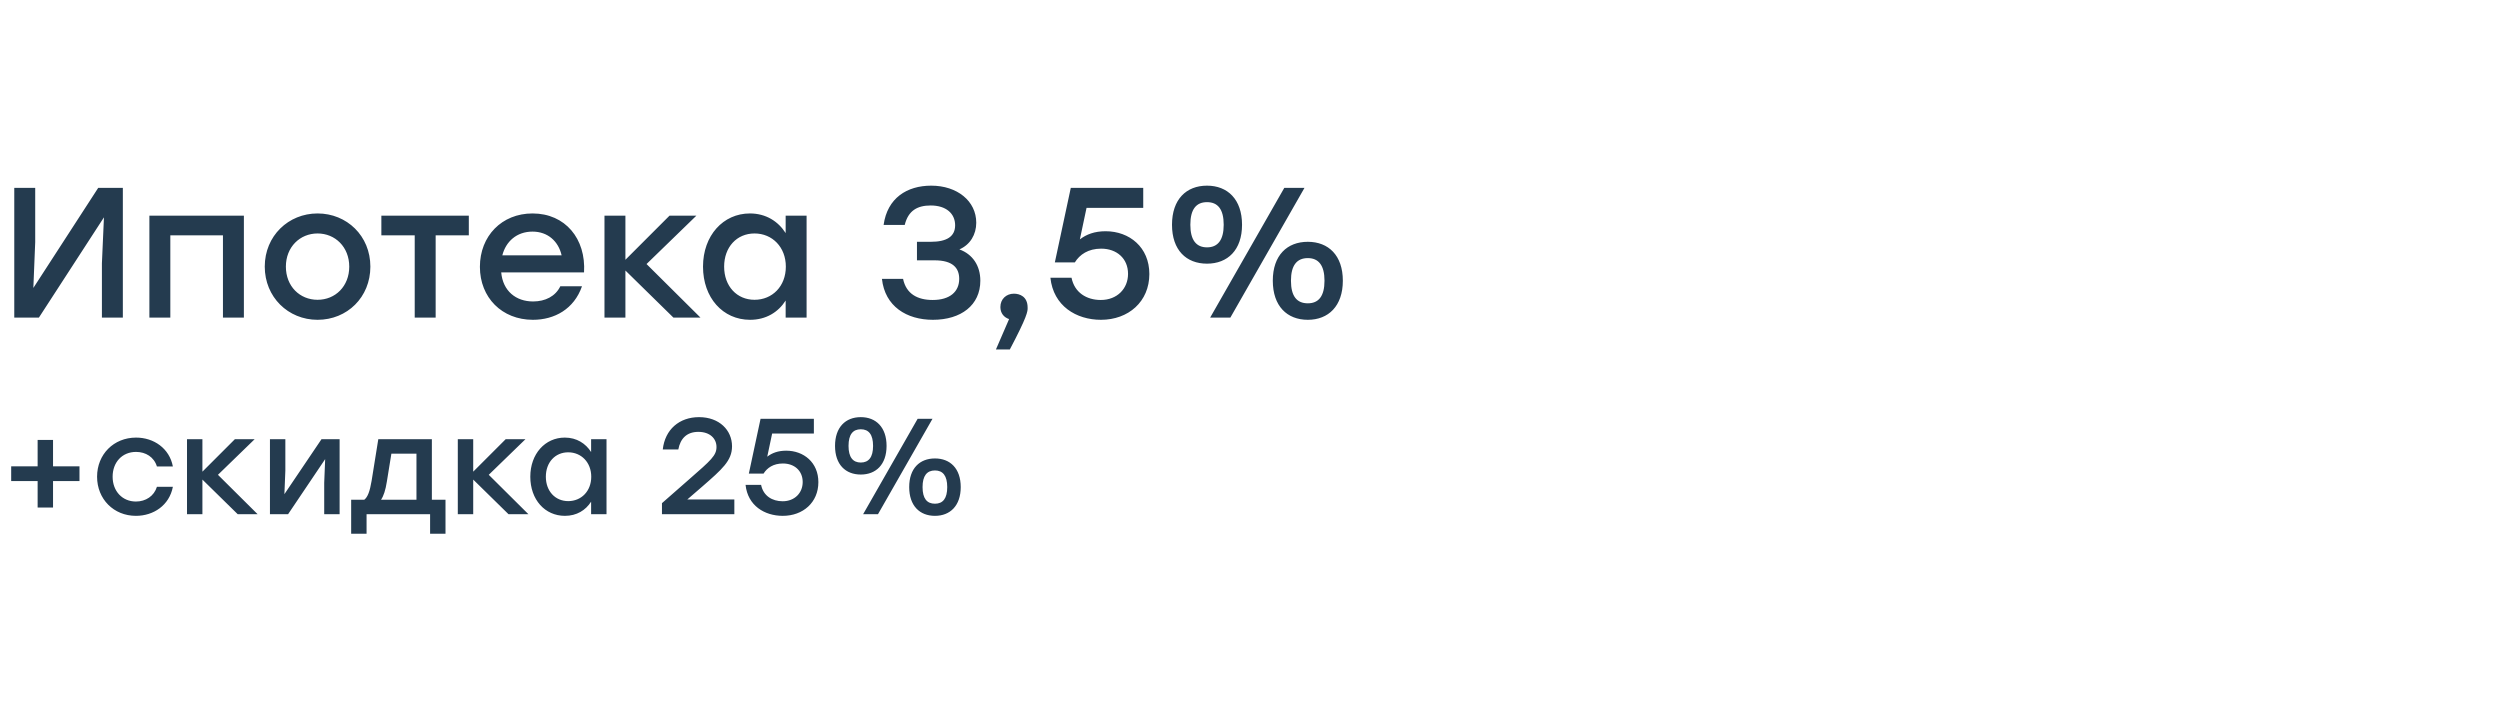
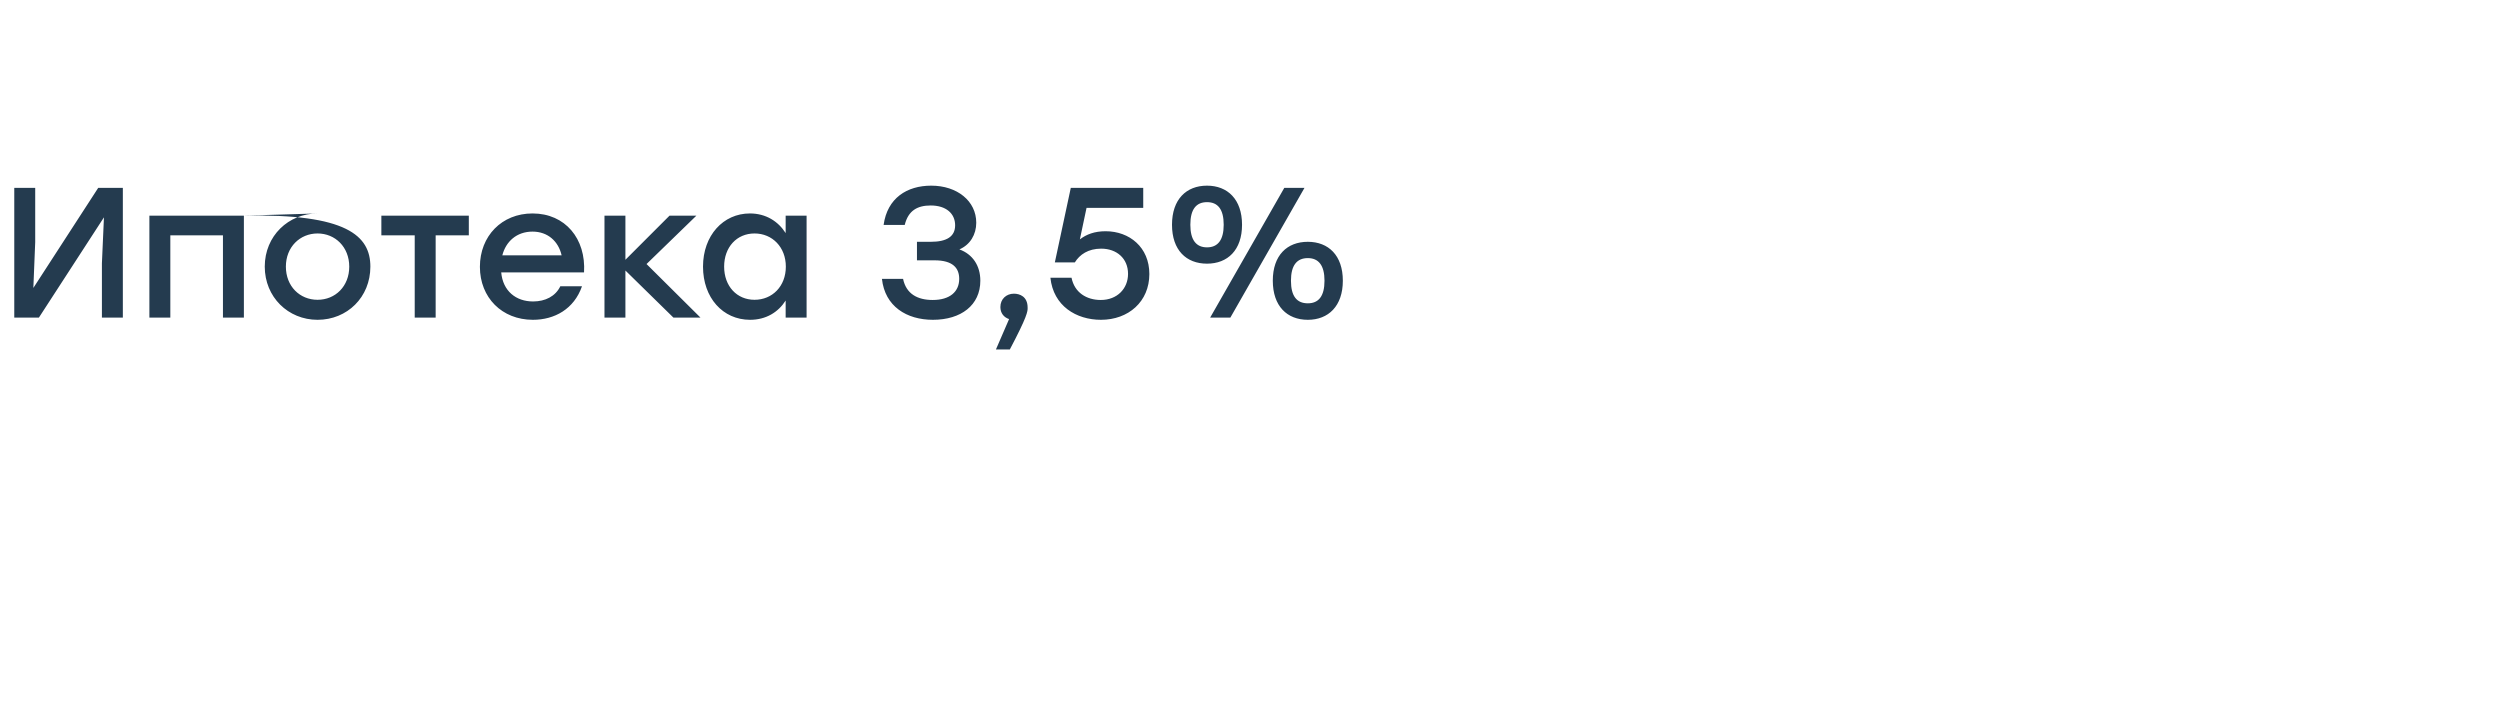
<svg xmlns="http://www.w3.org/2000/svg" width="1291" height="366" viewBox="0 0 1291 366" fill="none">
-   <path d="M50.713 97.021H63.439V164H52.627V135.964L53.679 112.235L20.094 164H7.368V97.021H18.18V125.056L17.223 148.69L50.713 97.021ZM125.943 111.373V164H115.131V121.516H87.957V164H77.144V111.373H87.957H125.943ZM163.99 110.225C179.108 110.225 191.26 121.803 191.26 137.687C191.26 153.475 179.299 165.148 163.99 165.148C148.776 165.148 136.72 153.379 136.72 137.687C136.72 121.803 148.967 110.225 163.99 110.225ZM163.99 120.559C154.9 120.559 147.628 127.544 147.628 137.687C147.628 147.829 154.804 154.814 163.99 154.814C173.176 154.814 180.352 147.829 180.352 137.687C180.352 127.544 173.08 120.559 163.99 120.559ZM242.099 111.373V121.516H224.972V164H214.159V121.516H196.936V111.373H224.972H242.099ZM274.997 110.225C291.933 110.225 302.649 123.334 301.597 140.653H258.826C259.687 150.317 266.481 155.675 275.284 155.675C281.599 155.675 286.862 152.996 289.349 147.829H300.544C296.43 159.599 286.383 165.148 275.188 165.148C259.209 165.148 247.822 153.666 247.822 137.782C247.822 121.899 259.113 110.225 274.997 110.225ZM274.997 119.602C266.768 119.602 261.218 124.769 259.4 131.85H290.019C288.392 124.674 282.938 119.602 274.997 119.602ZM361.715 164H347.745L322.963 139.696V164H312.151V111.373H322.963V134.146L345.736 111.373H359.61L333.871 136.347L361.715 164ZM405.711 111.373H416.524V164H405.711V155.197C401.884 161.225 395.569 165.148 387.34 165.148C373.274 165.148 363.036 153.762 363.036 137.687C363.036 121.612 373.466 110.225 387.244 110.225C395.569 110.225 401.884 114.34 405.711 120.368V111.373ZM389.636 154.814C398.822 154.814 405.807 147.829 405.807 137.687C405.807 127.64 398.822 120.559 389.636 120.559C380.451 120.559 373.944 127.64 373.944 137.687C373.944 147.829 380.546 154.814 389.636 154.814ZM495.431 128.788C502.224 131.276 506.243 137.113 506.243 144.959C506.243 157.589 496.292 165.148 481.748 165.148C468.256 165.148 456.965 158.259 455.435 144.002H466.343C467.969 151.848 473.902 154.91 481.652 154.91C490.551 154.91 495.335 150.604 495.335 144.002C495.335 138.357 491.986 134.433 482.609 134.433H473.519V124.865H480.695C488.828 124.865 493.23 122.186 493.23 116.349C493.23 110.321 488.637 106.111 480.6 106.111C473.806 106.111 469.022 108.694 467.204 116.158H456.296C458.209 102.283 468.352 95.873 480.887 95.873C494.282 95.873 504.138 103.814 504.138 115.01C504.138 121.133 500.98 126.396 495.431 128.788ZM530.664 158.833C530.759 160.747 530.472 163.426 521.478 180.458H514.301L521.095 164.765C518.416 163.904 516.598 161.704 516.598 158.546C516.598 154.432 519.66 151.657 523.583 151.657C526.549 151.657 530.664 153.092 530.664 158.833ZM570.943 119.411C583.191 119.411 593.525 127.64 593.525 141.514C593.525 155.771 582.712 165.148 568.551 165.148C555.729 165.148 543.96 157.972 542.429 143.428H553.337C554.868 151.083 561.087 154.91 568.455 154.91C576.875 154.91 582.521 149.073 582.521 141.418C582.521 133.477 576.684 128.405 568.647 128.405C561.949 128.405 557.547 131.467 555.059 135.486H544.725L552.954 97.021H590.367V107.355H561.087L557.643 123.621C560.992 121.038 565.202 119.411 570.943 119.411ZM623.305 136.156C612.588 136.156 605.22 129.171 605.22 116.062C605.22 102.953 612.588 95.873 623.305 95.873C633.926 95.873 641.389 102.953 641.389 116.062C641.389 129.171 633.926 136.156 623.305 136.156ZM673.635 97.021L635.361 164H624.931L663.205 97.021H673.635ZM623.305 127.736C628.855 127.736 631.916 124.004 631.916 116.062C631.916 108.025 628.855 104.389 623.305 104.389C617.755 104.389 614.693 108.025 614.693 116.062C614.693 124.004 617.755 127.736 623.305 127.736ZM675.357 124.865C685.978 124.865 693.442 131.85 693.442 144.959C693.442 158.068 685.978 165.148 675.357 165.148C664.641 165.148 657.273 158.068 657.273 144.959C657.273 131.85 664.641 124.865 675.357 124.865ZM675.357 133.285C669.712 133.285 666.65 137.017 666.65 144.959C666.65 152.996 669.712 156.632 675.357 156.632C680.907 156.632 683.969 152.996 683.969 144.959C683.969 137.017 680.907 133.285 675.357 133.285Z" fill="#243B4F" />
-   <path d="M27.387 227.168V240.826H41.044V248.43H27.387V262.088H19.431V248.43H5.773V240.826H19.431V227.168H27.387ZM70.195 266.382C58.72 266.382 50.131 257.723 50.131 246.177C50.131 234.631 58.72 225.972 70.266 225.972C79.418 225.972 87.514 231.533 89.274 240.897H81.037C79.559 236.039 75.264 233.364 70.266 233.364C63.085 233.364 58.157 238.714 58.157 246.177C58.157 253.71 63.226 258.99 70.195 258.99C75.264 258.99 79.559 256.174 81.037 251.387H89.274C87.444 260.961 79.277 266.382 70.195 266.382ZM133.037 265.538H122.758L104.524 247.655V265.538H96.568V226.816H104.524V243.572L121.279 226.816H131.488L112.549 245.191L133.037 265.538ZM166.013 226.816H175.376V265.538H167.421V249.345L167.914 237.095L148.764 265.538H139.401V226.816H147.356V243.009L146.863 255.188L166.013 226.816ZM223.017 258.075H230.057V275.605H222.102V265.538H189.295V275.605H181.339V258.075H188.098C189.858 256.737 190.984 253.78 191.899 248.289L195.349 226.816H223.017V258.075ZM196.757 258.075H215.062V234.279H202.108L199.784 248.641C199.08 253.147 198.095 256.104 196.757 258.075ZM272.878 265.538H262.6L244.366 247.655V265.538H236.41V226.816H244.366V243.572L261.121 226.816H271.33L252.391 245.191L272.878 265.538ZM305.25 226.816H313.205V265.538H305.25V259.061C302.434 263.496 297.787 266.382 291.733 266.382C281.383 266.382 273.85 258.005 273.85 246.177C273.85 234.349 281.524 225.972 291.662 225.972C297.787 225.972 302.434 228.999 305.25 233.434V226.816ZM293.422 258.779C300.181 258.779 305.32 253.64 305.32 246.177C305.32 238.785 300.181 233.575 293.422 233.575C286.664 233.575 281.876 238.785 281.876 246.177C281.876 253.64 286.734 258.779 293.422 258.779ZM354.859 257.934H379.218V265.538H341.835V259.835L356.126 247.303C367.179 237.658 369.996 235.194 369.996 230.829C369.996 226.535 366.687 223.015 360.632 223.015C354.648 223.015 351.339 226.464 350.283 232.097H342.257C343.384 221.818 350.776 215.411 360.984 215.411C371.474 215.411 378.021 222.17 378.021 230.477C378.021 237.94 372.812 242.375 362.744 251.176L355 257.864L354.859 257.934ZM405.991 232.73C415.002 232.73 422.606 238.785 422.606 248.993C422.606 259.483 414.65 266.382 404.231 266.382C394.797 266.382 386.137 261.102 385.011 250.401H393.037C394.163 256.033 398.739 258.849 404.16 258.849C410.356 258.849 414.51 254.555 414.51 248.923C414.51 243.079 410.215 239.348 404.301 239.348C399.373 239.348 396.135 241.601 394.304 244.558H386.701L392.755 216.256H420.283V223.859H398.739L396.205 235.828C398.669 233.927 401.767 232.73 405.991 232.73ZM444.517 245.051C436.632 245.051 431.211 239.911 431.211 230.266C431.211 220.621 436.632 215.411 444.517 215.411C452.332 215.411 457.823 220.621 457.823 230.266C457.823 239.911 452.332 245.051 444.517 245.051ZM481.549 216.256L453.388 265.538H445.714L473.875 216.256H481.549ZM444.517 238.855C448.601 238.855 450.854 236.109 450.854 230.266C450.854 224.352 448.601 221.677 444.517 221.677C440.434 221.677 438.181 224.352 438.181 230.266C438.181 236.109 440.434 238.855 444.517 238.855ZM482.816 236.743C490.631 236.743 496.122 241.882 496.122 251.528C496.122 261.173 490.631 266.382 482.816 266.382C474.931 266.382 469.51 261.173 469.51 251.528C469.51 241.882 474.931 236.743 482.816 236.743ZM482.816 242.938C478.662 242.938 476.41 245.684 476.41 251.528C476.41 257.441 478.662 260.117 482.816 260.117C486.9 260.117 489.152 257.441 489.152 251.528C489.152 245.684 486.9 242.938 482.816 242.938Z" fill="#243B4F" />
+   <path d="M50.713 97.021H63.439V164H52.627V135.964L53.679 112.235L20.094 164H7.368V97.021H18.18V125.056L17.223 148.69L50.713 97.021ZM125.943 111.373V164H115.131V121.516H87.957V164H77.144V111.373H87.957H125.943ZC179.108 110.225 191.26 121.803 191.26 137.687C191.26 153.475 179.299 165.148 163.99 165.148C148.776 165.148 136.72 153.379 136.72 137.687C136.72 121.803 148.967 110.225 163.99 110.225ZM163.99 120.559C154.9 120.559 147.628 127.544 147.628 137.687C147.628 147.829 154.804 154.814 163.99 154.814C173.176 154.814 180.352 147.829 180.352 137.687C180.352 127.544 173.08 120.559 163.99 120.559ZM242.099 111.373V121.516H224.972V164H214.159V121.516H196.936V111.373H224.972H242.099ZM274.997 110.225C291.933 110.225 302.649 123.334 301.597 140.653H258.826C259.687 150.317 266.481 155.675 275.284 155.675C281.599 155.675 286.862 152.996 289.349 147.829H300.544C296.43 159.599 286.383 165.148 275.188 165.148C259.209 165.148 247.822 153.666 247.822 137.782C247.822 121.899 259.113 110.225 274.997 110.225ZM274.997 119.602C266.768 119.602 261.218 124.769 259.4 131.85H290.019C288.392 124.674 282.938 119.602 274.997 119.602ZM361.715 164H347.745L322.963 139.696V164H312.151V111.373H322.963V134.146L345.736 111.373H359.61L333.871 136.347L361.715 164ZM405.711 111.373H416.524V164H405.711V155.197C401.884 161.225 395.569 165.148 387.34 165.148C373.274 165.148 363.036 153.762 363.036 137.687C363.036 121.612 373.466 110.225 387.244 110.225C395.569 110.225 401.884 114.34 405.711 120.368V111.373ZM389.636 154.814C398.822 154.814 405.807 147.829 405.807 137.687C405.807 127.64 398.822 120.559 389.636 120.559C380.451 120.559 373.944 127.64 373.944 137.687C373.944 147.829 380.546 154.814 389.636 154.814ZM495.431 128.788C502.224 131.276 506.243 137.113 506.243 144.959C506.243 157.589 496.292 165.148 481.748 165.148C468.256 165.148 456.965 158.259 455.435 144.002H466.343C467.969 151.848 473.902 154.91 481.652 154.91C490.551 154.91 495.335 150.604 495.335 144.002C495.335 138.357 491.986 134.433 482.609 134.433H473.519V124.865H480.695C488.828 124.865 493.23 122.186 493.23 116.349C493.23 110.321 488.637 106.111 480.6 106.111C473.806 106.111 469.022 108.694 467.204 116.158H456.296C458.209 102.283 468.352 95.873 480.887 95.873C494.282 95.873 504.138 103.814 504.138 115.01C504.138 121.133 500.98 126.396 495.431 128.788ZM530.664 158.833C530.759 160.747 530.472 163.426 521.478 180.458H514.301L521.095 164.765C518.416 163.904 516.598 161.704 516.598 158.546C516.598 154.432 519.66 151.657 523.583 151.657C526.549 151.657 530.664 153.092 530.664 158.833ZM570.943 119.411C583.191 119.411 593.525 127.64 593.525 141.514C593.525 155.771 582.712 165.148 568.551 165.148C555.729 165.148 543.96 157.972 542.429 143.428H553.337C554.868 151.083 561.087 154.91 568.455 154.91C576.875 154.91 582.521 149.073 582.521 141.418C582.521 133.477 576.684 128.405 568.647 128.405C561.949 128.405 557.547 131.467 555.059 135.486H544.725L552.954 97.021H590.367V107.355H561.087L557.643 123.621C560.992 121.038 565.202 119.411 570.943 119.411ZM623.305 136.156C612.588 136.156 605.22 129.171 605.22 116.062C605.22 102.953 612.588 95.873 623.305 95.873C633.926 95.873 641.389 102.953 641.389 116.062C641.389 129.171 633.926 136.156 623.305 136.156ZM673.635 97.021L635.361 164H624.931L663.205 97.021H673.635ZM623.305 127.736C628.855 127.736 631.916 124.004 631.916 116.062C631.916 108.025 628.855 104.389 623.305 104.389C617.755 104.389 614.693 108.025 614.693 116.062C614.693 124.004 617.755 127.736 623.305 127.736ZM675.357 124.865C685.978 124.865 693.442 131.85 693.442 144.959C693.442 158.068 685.978 165.148 675.357 165.148C664.641 165.148 657.273 158.068 657.273 144.959C657.273 131.85 664.641 124.865 675.357 124.865ZM675.357 133.285C669.712 133.285 666.65 137.017 666.65 144.959C666.65 152.996 669.712 156.632 675.357 156.632C680.907 156.632 683.969 152.996 683.969 144.959C683.969 137.017 680.907 133.285 675.357 133.285Z" fill="#243B4F" />
</svg>